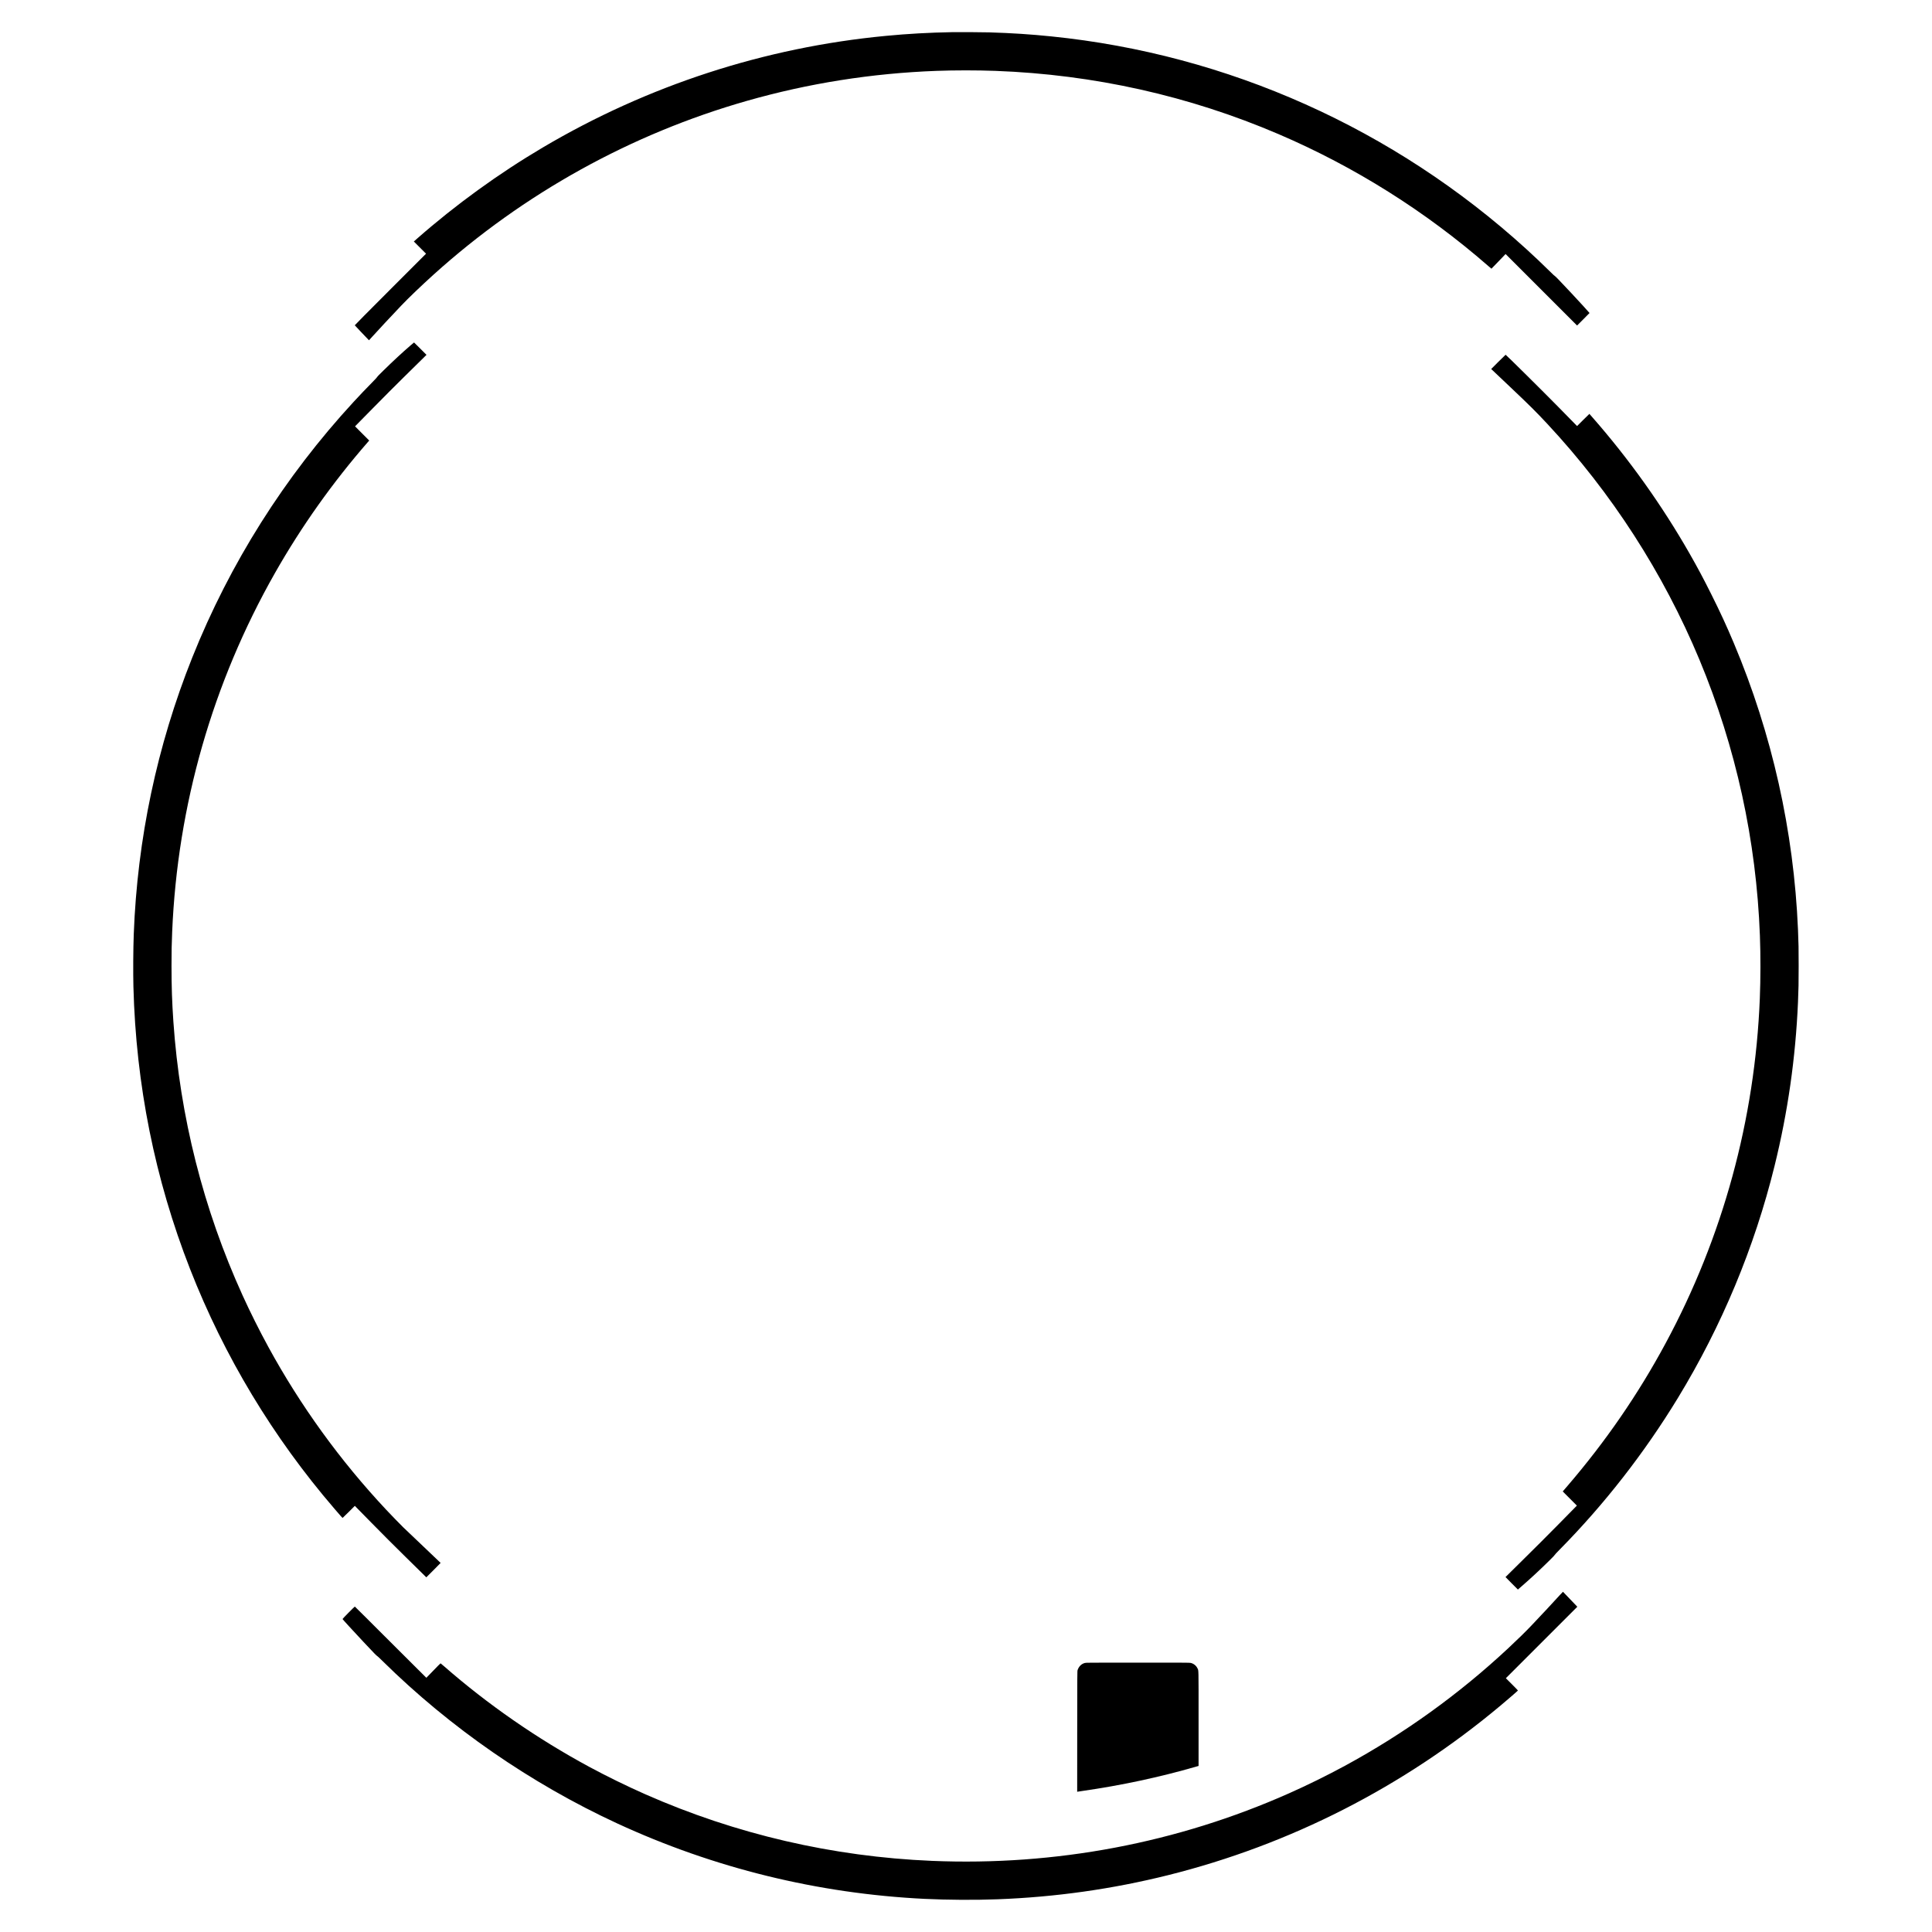
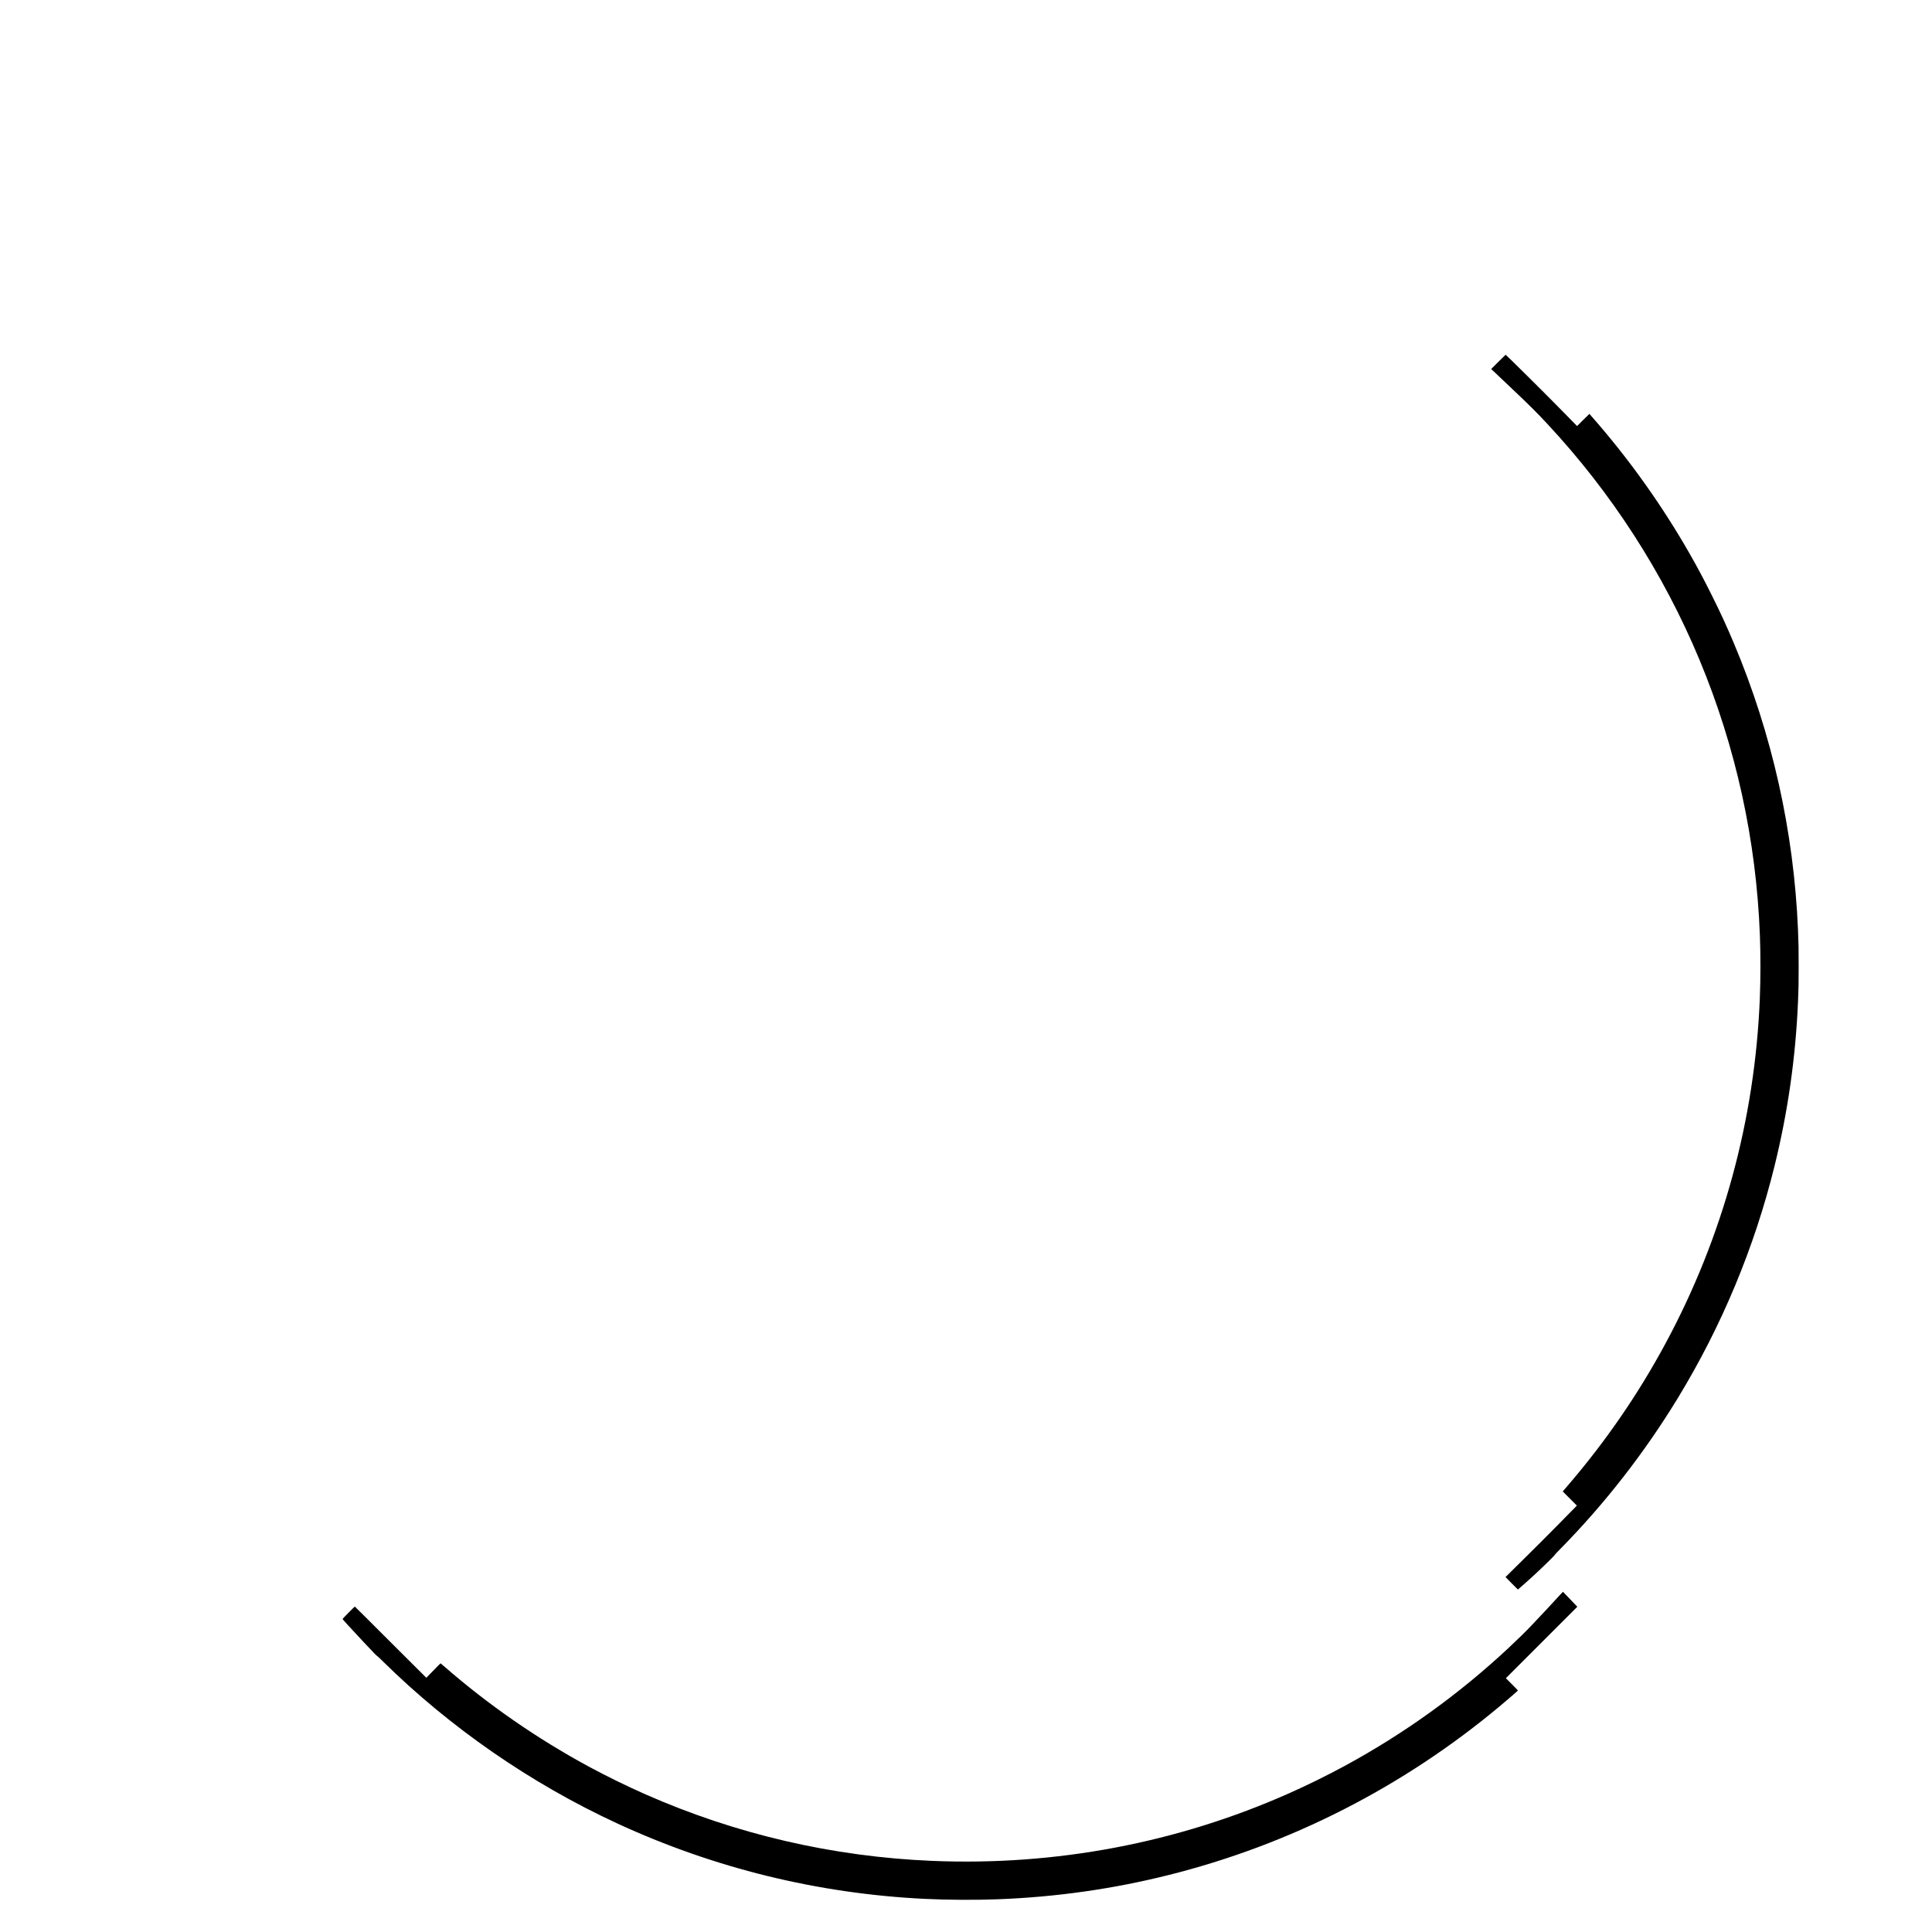
<svg xmlns="http://www.w3.org/2000/svg" version="1.0" width="3000mm" height="3000mm" viewBox="0 0 11339 11339" preserveAspectRatio="xMidYMid meet">
  <g transform="translate(0,11339) scale(0.1,-0.1)" fill="#000000" stroke="none">
-     <path d="M55925 111504 c-1418 -27 -2635 -95 -3940 -220 -7107 -676 -13964 -2908 -20121 -6546 -2606 -1541 -5112 -3357 -7378 -5346 l-198 -175 358 -358 359 -359 -2094 -2094 c-1313 -1313 -2092 -2099 -2089 -2107 5 -11 618 -659 807 -852 l27 -28 185 203 c416 459 1055 1144 1701 1825 424 447 1208 1197 1920 1839 5272 4753 11573 8245 18377 10185 3616 1031 7324 1618 11116 1759 1083 40 2384 40 3470 0 5773 -214 11363 -1463 16618 -3714 4461 -1911 8626 -4530 12299 -7733 102 -90 189 -163 192 -163 2 0 190 194 417 431 l413 430 2098 -2098 2098 -2098 365 365 c201 201 365 367 365 370 0 11 -672 746 -1075 1175 -718 765 -930 985 -948 985 -13 0 -127 106 -316 293 -442 437 -900 870 -1381 1308 -7760 7060 -17501 11420 -27870 12473 -1218 124 -2307 195 -3635 236 -318 10 -1834 20 -2140 14z" />
-     <path d="M24124 93143 c-547 -474 -1004 -897 -1616 -1495 -247 -241 -368 -366 -368 -380 0 -14 -109 -131 -317 -342 -345 -349 -709 -731 -1064 -1116 -4059 -4403 -7272 -9492 -9479 -15020 -2065 -5170 -3220 -10635 -3430 -16230 -32 -857 -41 -2268 -20 -3080 150 -5759 1258 -11284 3323 -16565 2001 -5119 4870 -9884 8469 -14066 364 -424 473 -548 483 -548 5 -1 170 159 365 354 l355 355 989 -1007 c603 -616 1380 -1393 1995 -1996 553 -544 1052 -1035 1109 -1090 l102 -102 420 420 c231 231 420 423 420 426 0 4 -456 438 -1012 965 -557 527 -1091 1035 -1186 1129 -183 178 -736 750 -1008 1040 -2693 2874 -5021 6091 -6906 9545 -521 954 -1067 2046 -1505 3010 -2310 5077 -3684 10512 -4068 16085 -79 1160 -109 2039 -109 3275 0 856 8 1255 39 1995 312 7421 2370 14605 6033 21055 1548 2726 3389 5320 5465 7700 l66 75 -416 416 -416 417 1051 1068 c577 588 1393 1406 1813 1818 420 412 891 875 1047 1030 l283 280 -363 363 c-200 200 -365 363 -368 363 -4 0 -82 -66 -176 -147z" />
    <path d="M87937 92152 l-418 -419 1108 -1050 c1175 -1113 1506 -1442 2184 -2168 3775 -4049 6807 -8748 8929 -13840 2144 -5144 3340 -10606 3550 -16205 43 -1155 41 -2512 -5 -3675 -284 -7109 -2167 -14002 -5528 -20240 -1611 -2992 -3522 -5769 -5765 -8379 l-274 -319 415 -416 415 -416 -1062 -1080 c-626 -636 -1486 -1496 -2094 -2093 -568 -558 -1032 -1017 -1032 -1020 0 -4 163 -170 363 -370 l363 -363 204 177 c551 478 1091 979 1662 1543 190 187 298 301 298 314 0 12 107 128 288 311 2616 2649 4971 5670 6937 8896 2576 4230 4495 8835 5675 13623 779 3159 1233 6333 1375 9607 33 777 39 1099 39 2125 1 1026 -5 1329 -39 2135 -246 5791 -1520 11482 -3766 16816 -424 1007 -798 1818 -1326 2874 -449 899 -806 1568 -1273 2385 -1617 2830 -3550 5542 -5694 7985 -99 113 -181 207 -183 210 -2 2 -166 -158 -363 -355 l-360 -360 -104 105 c-57 58 -512 521 -1011 1030 -839 855 -3055 3050 -3080 3050 -6 0 -198 -188 -428 -418z" />
    <path d="M91555 19783 c-383 -423 -1053 -1142 -1691 -1813 -313 -330 -826 -832 -1344 -1315 -2894 -2700 -6106 -5012 -9591 -6903 -1029 -558 -2195 -1133 -3274 -1612 -6567 -2918 -13707 -4269 -20960 -3965 -5831 245 -11505 1563 -16815 3905 -1093 483 -2268 1058 -3295 1612 -3063 1655 -5960 3663 -8538 5917 -98 86 -184 157 -191 159 -7 1 -196 -189 -420 -423 -224 -234 -410 -425 -414 -425 -4 0 -948 940 -2097 2090 -1149 1150 -2095 2090 -2100 2090 -19 0 -728 -718 -722 -732 11 -27 644 -717 1231 -1343 667 -709 770 -815 789 -815 12 0 142 -121 338 -315 3950 -3896 8692 -7177 13754 -9518 5685 -2628 11774 -4123 18045 -4432 1337 -65 2964 -75 4280 -25 3426 130 6742 599 10015 1416 7170 1790 13828 5188 19525 9964 461 386 1008 861 1009 875 1 6 -159 170 -354 365 l-355 355 2097 2097 2097 2097 -31 33 c-317 335 -806 844 -811 846 -4 1 -84 -82 -177 -185z" />
-     <path d="M63671 15790 c-202 -53 -354 -202 -427 -420 -18 -53 -19 -172 -22 -3598 l-2 -3542 22 5 c13 3 133 21 268 40 2297 329 4527 806 6700 1433 l135 39 0 2769 c0 3058 6 2810 -67 2963 -74 156 -224 275 -398 315 -58 14 -412 16 -3100 15 -2968 0 -3037 -1 -3109 -19z" />
  </g>
</svg>